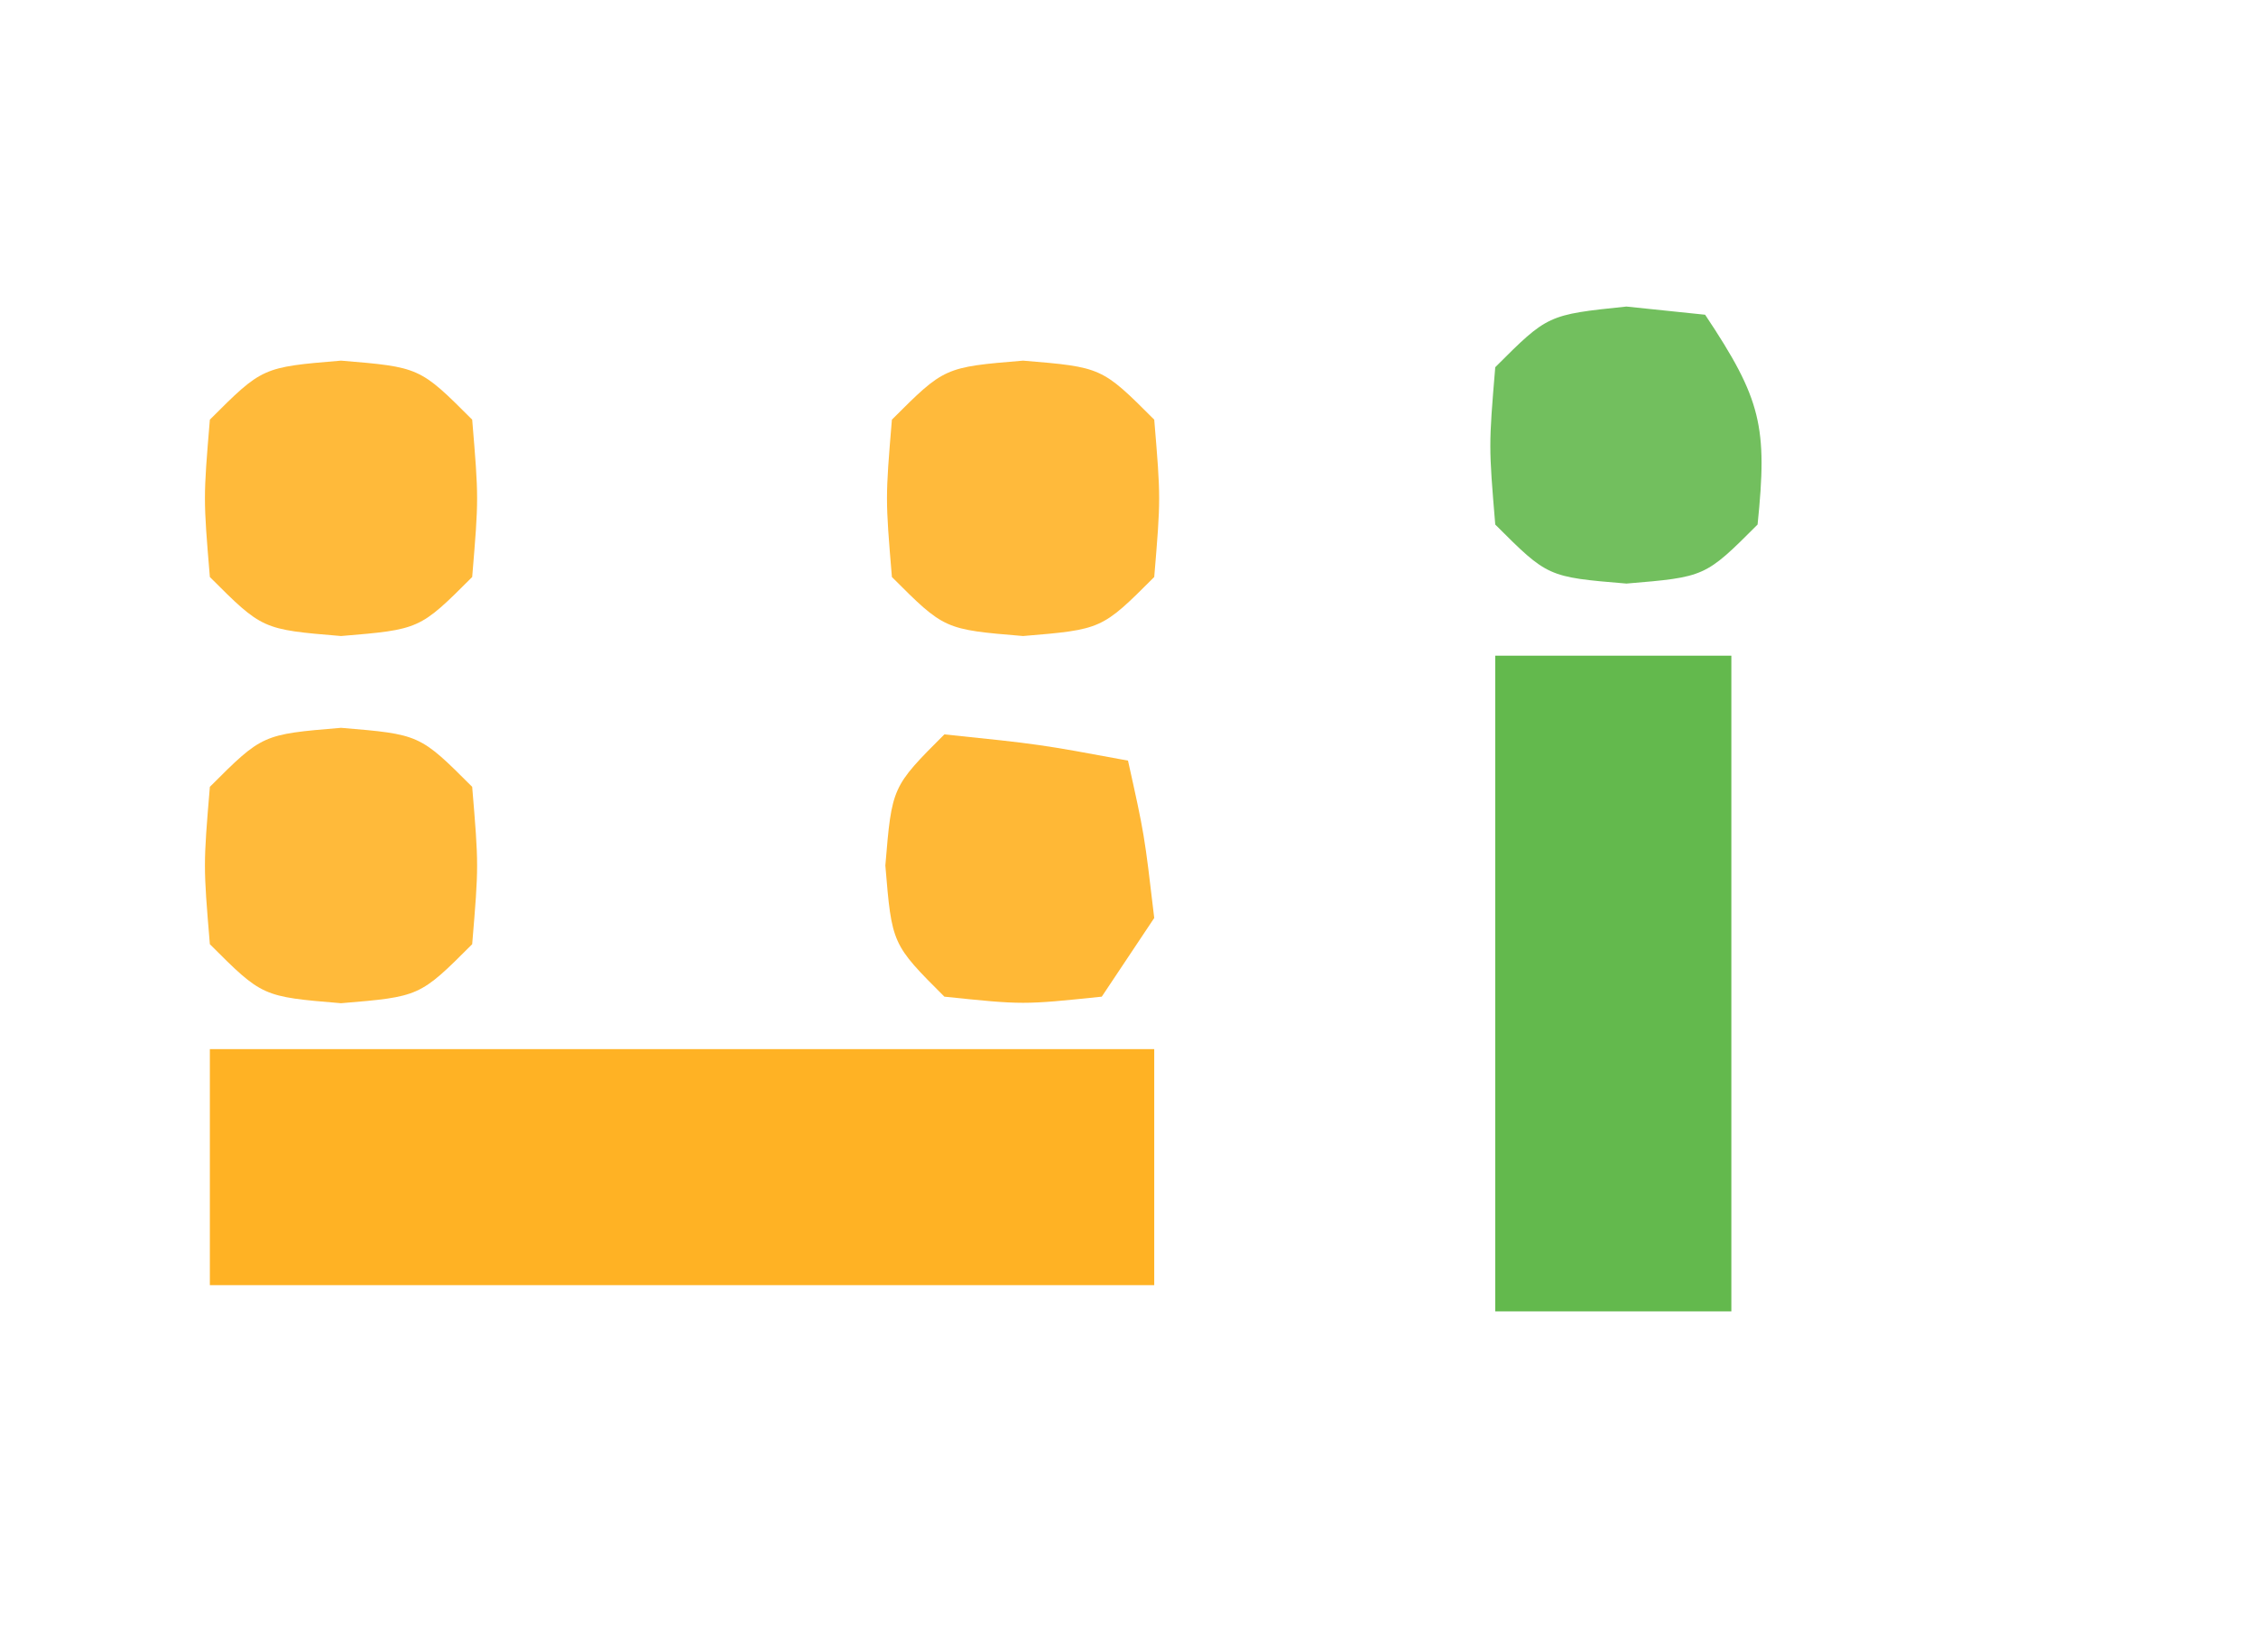
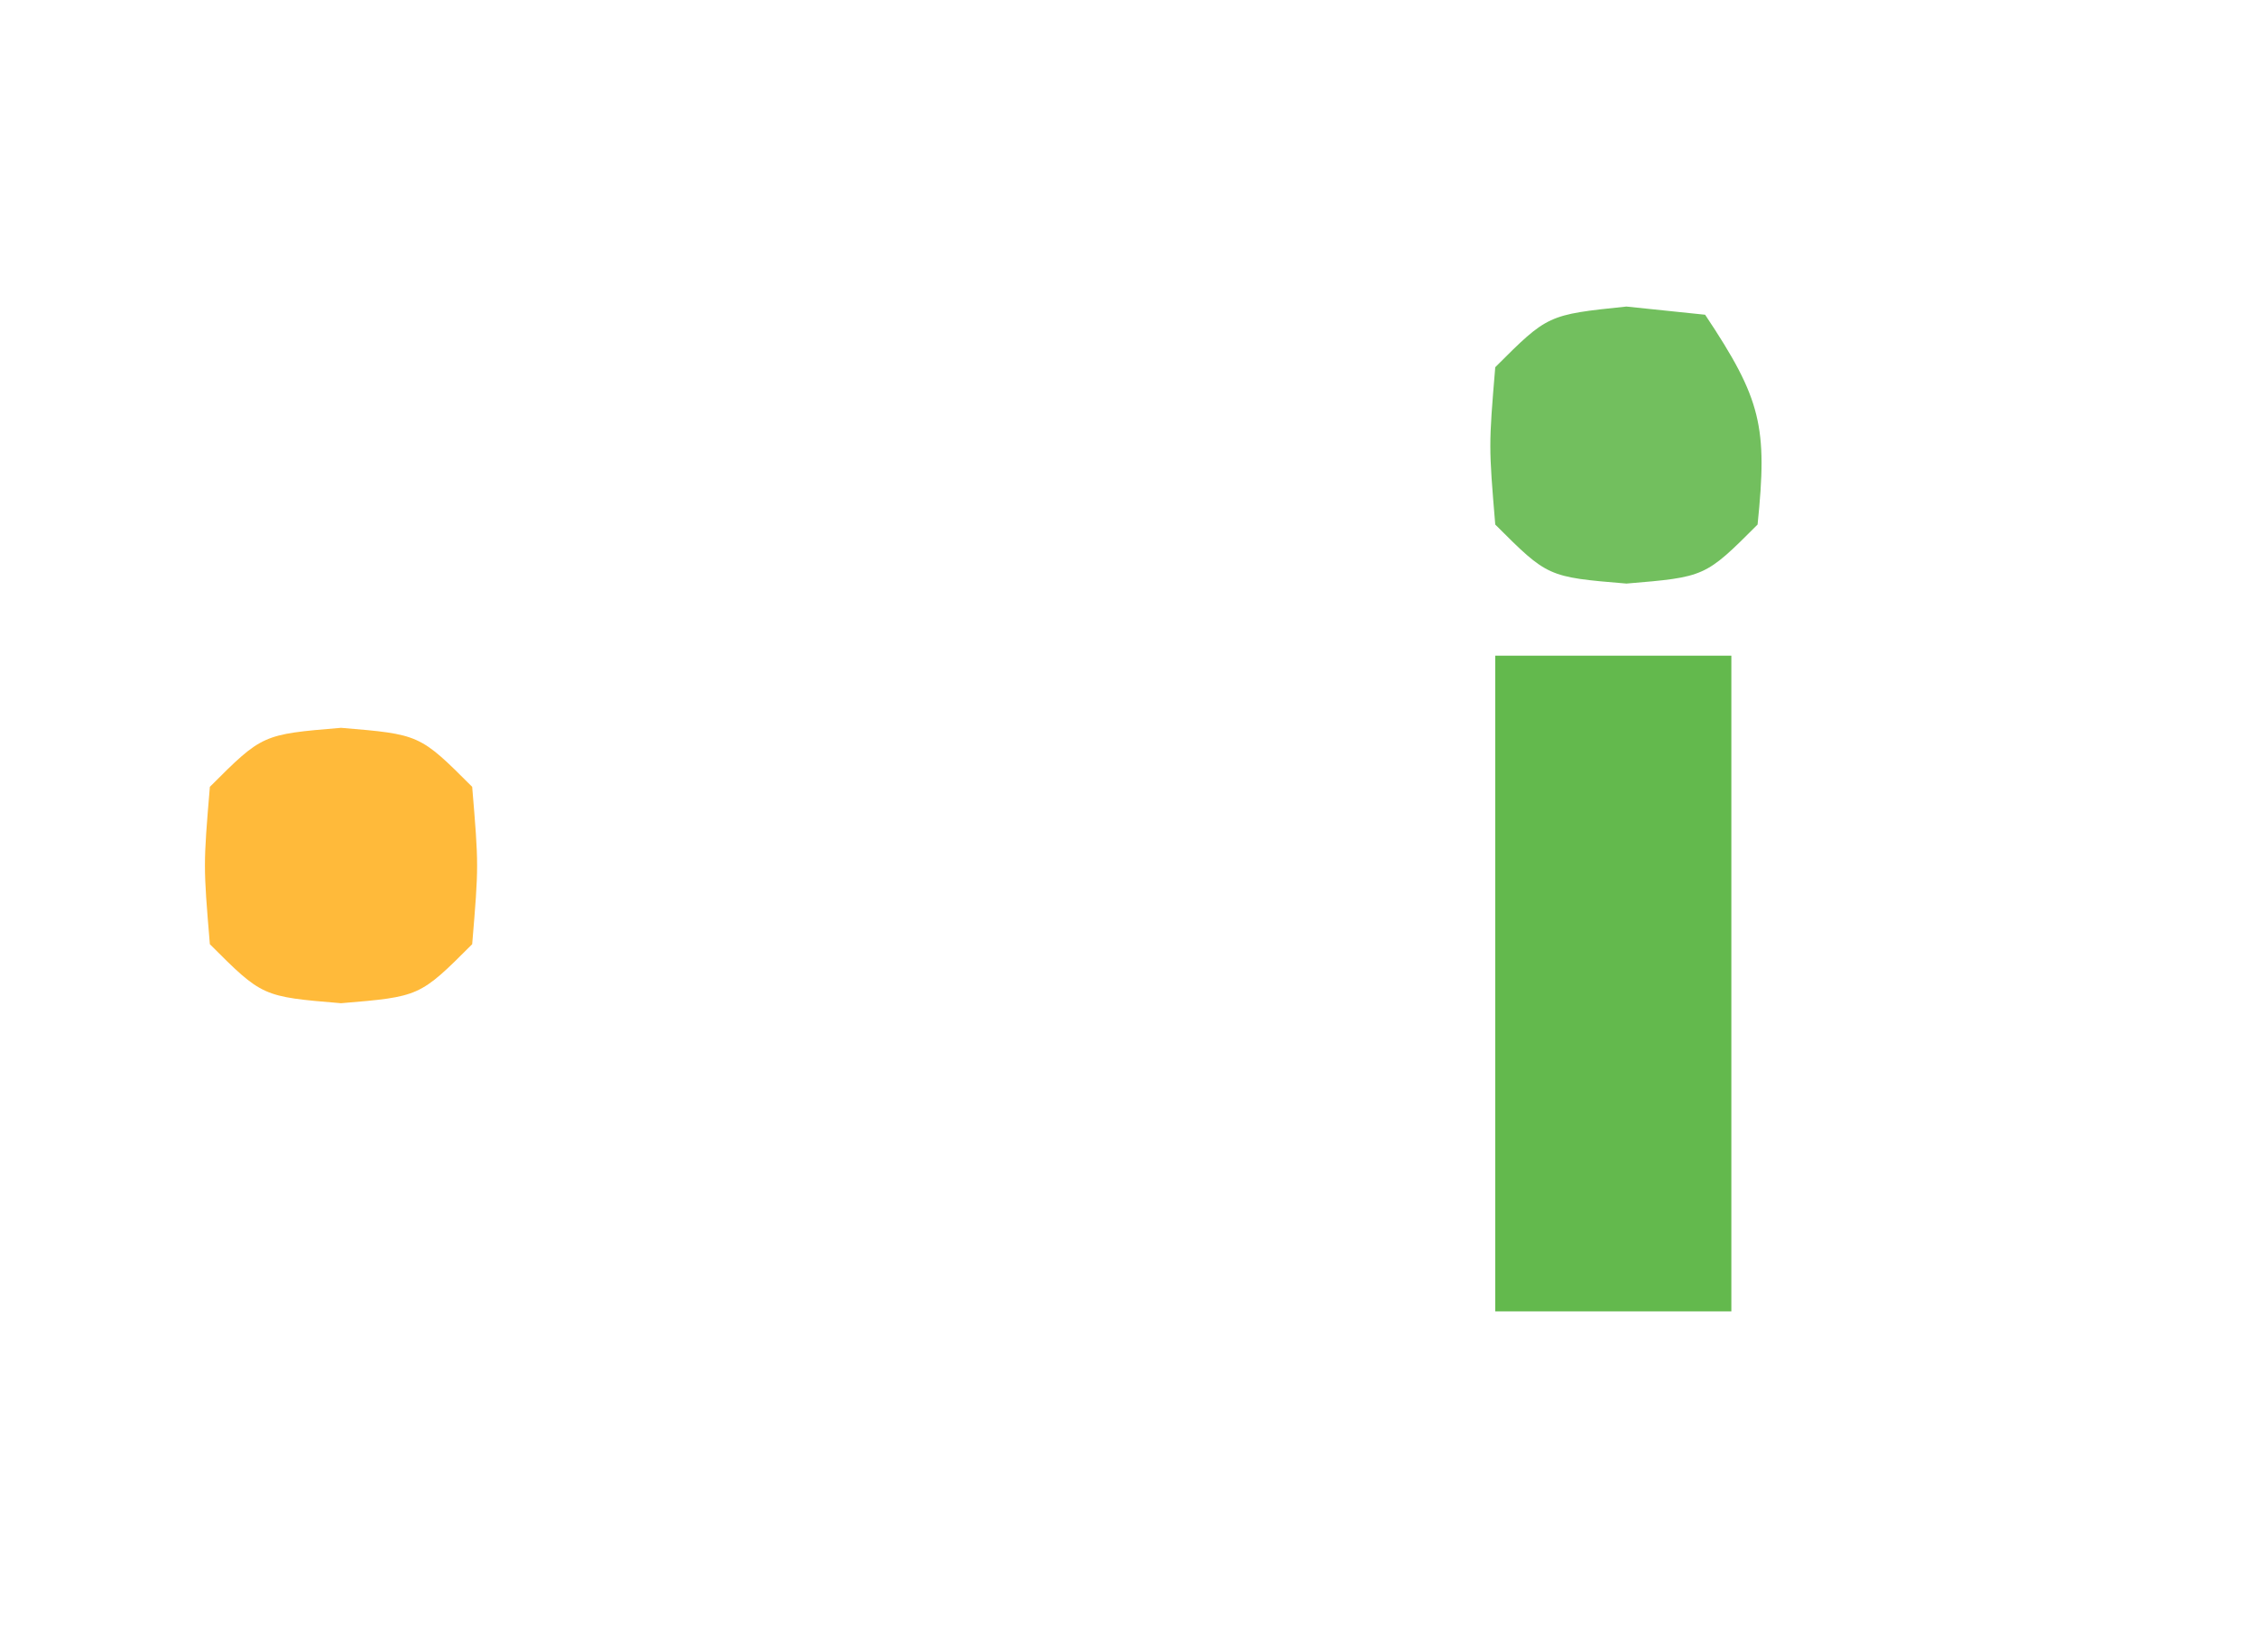
<svg xmlns="http://www.w3.org/2000/svg" version="1.1" width="86" height="63">
-   <path d="M0 0 C11.88 0 23.76 0 36 0 C36 2.97 36 5.94 36 9 C24.12 9 12.24 9 0 9 C0 6.03 0 3.06 0 0 Z " fill="#FFB224" transform="translate(8,40)" />
  <path d="M0 0 C2.97 0 5.94 0 9 0 C9 8.25 9 16.5 9 25 C6.03 25 3.06 25 0 25 C0 16.75 0 8.5 0 0 Z " fill="#63B94D" transform="translate(57,25)" />
  <path d="M0 0 C3 0.25 3 0.25 5 2.25 C5.25 5.25 5.25 5.25 5 8.25 C3 10.25 3 10.25 0 10.5 C-3 10.25 -3 10.25 -5 8.25 C-5.25 5.25 -5.25 5.25 -5 2.25 C-3 0.25 -3 0.25 0 0 Z " fill="#FFBA3A" transform="translate(13,27.75)" />
-   <path d="M0 0 C3 0.25 3 0.25 5 2.25 C5.25 5.25 5.25 5.25 5 8.25 C3 10.25 3 10.25 0 10.5 C-3 10.25 -3 10.25 -5 8.25 C-5.25 5.25 -5.25 5.25 -5 2.25 C-3 0.25 -3 0.25 0 0 Z " fill="#FFBA3B" transform="translate(39,13.75)" />
-   <path d="M0 0 C3 0.25 3 0.25 5 2.25 C5.25 5.25 5.25 5.25 5 8.25 C3 10.25 3 10.25 0 10.5 C-3 10.25 -3 10.25 -5 8.25 C-5.25 5.25 -5.25 5.25 -5 2.25 C-3 0.25 -3 0.25 0 0 Z " fill="#FFBA3A" transform="translate(13,13.75)" />
  <path d="M0 0 C0.99 0.103 1.98 0.206 3 0.312 C5.149 3.536 5.383 4.58 5 8.312 C3 10.312 3 10.312 0 10.562 C-3 10.312 -3 10.312 -5 8.312 C-5.25 5.312 -5.25 5.312 -5 2.312 C-3 0.312 -3 0.312 0 0 Z " fill="#72BF5E" transform="translate(62,11.688)" />
-   <path d="M0 0 C3.625 0.375 3.625 0.375 7 1 C7.625 3.812 7.625 3.812 8 7 C7.01 8.485 7.01 8.485 6 10 C3 10.312 3 10.312 0 10 C-2 8 -2 8 -2.25 5 C-2 2 -2 2 0 0 Z " fill="#FFB836" transform="translate(36,28)" />
</svg>